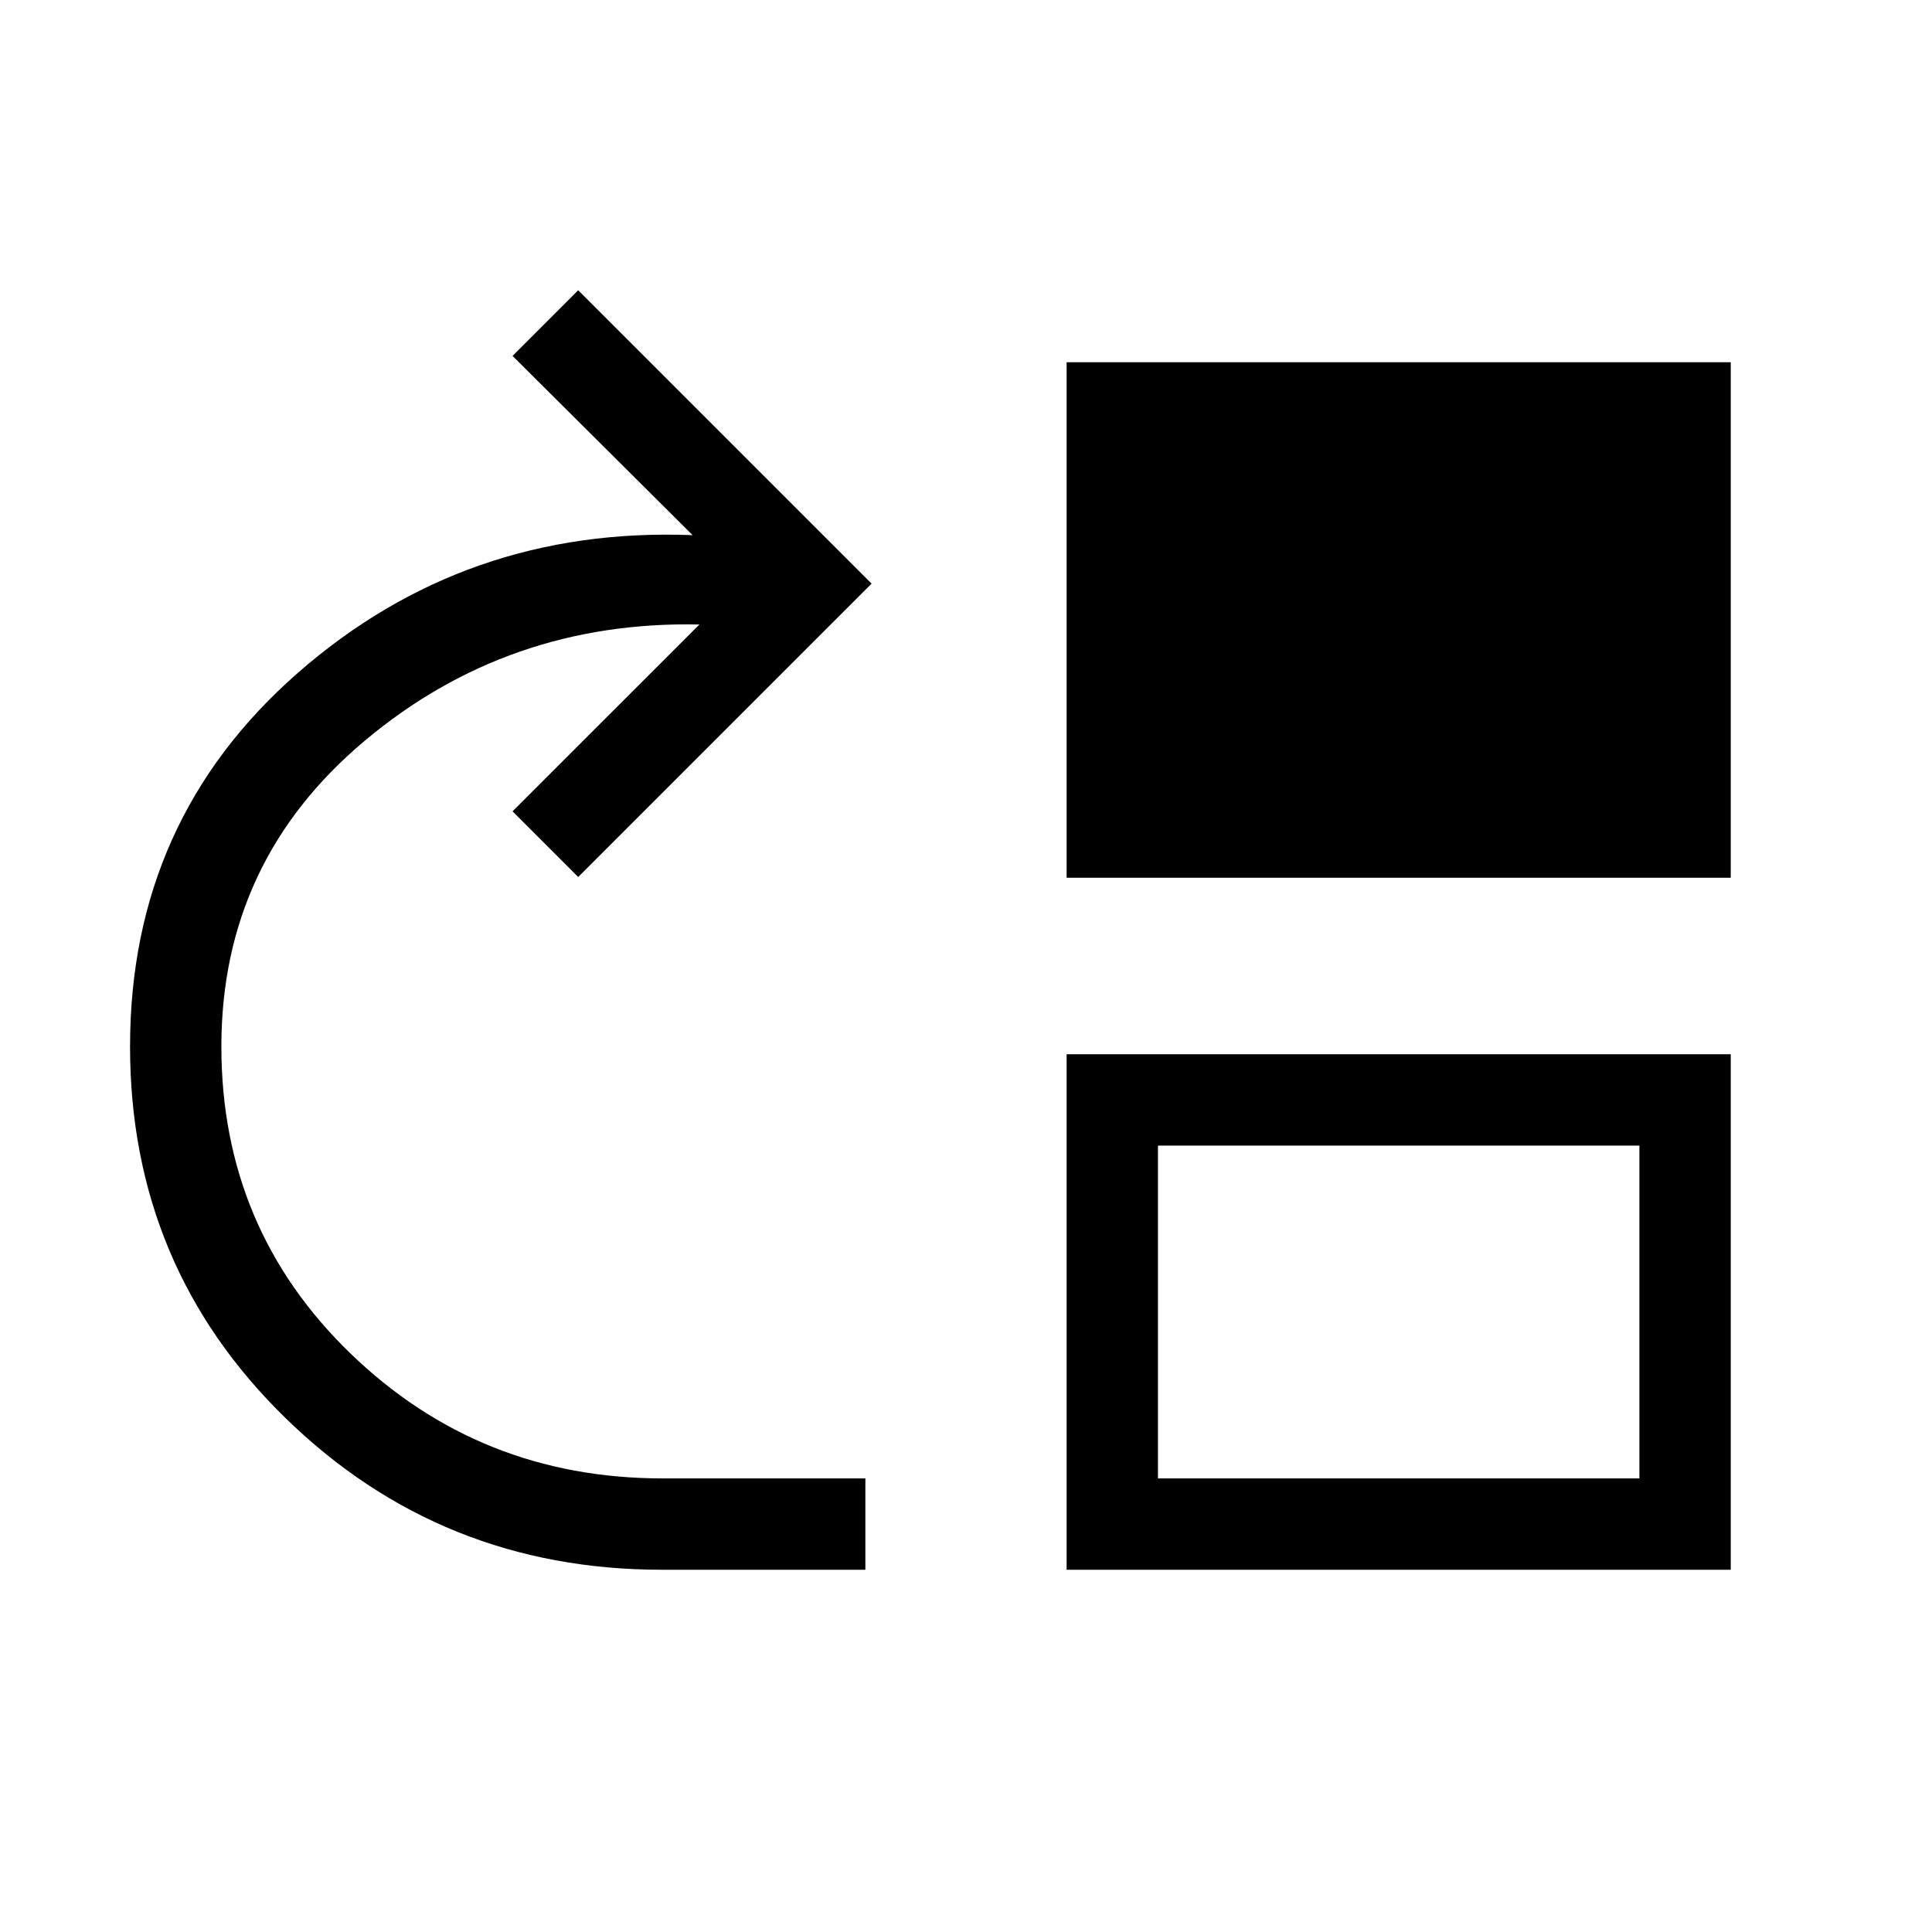
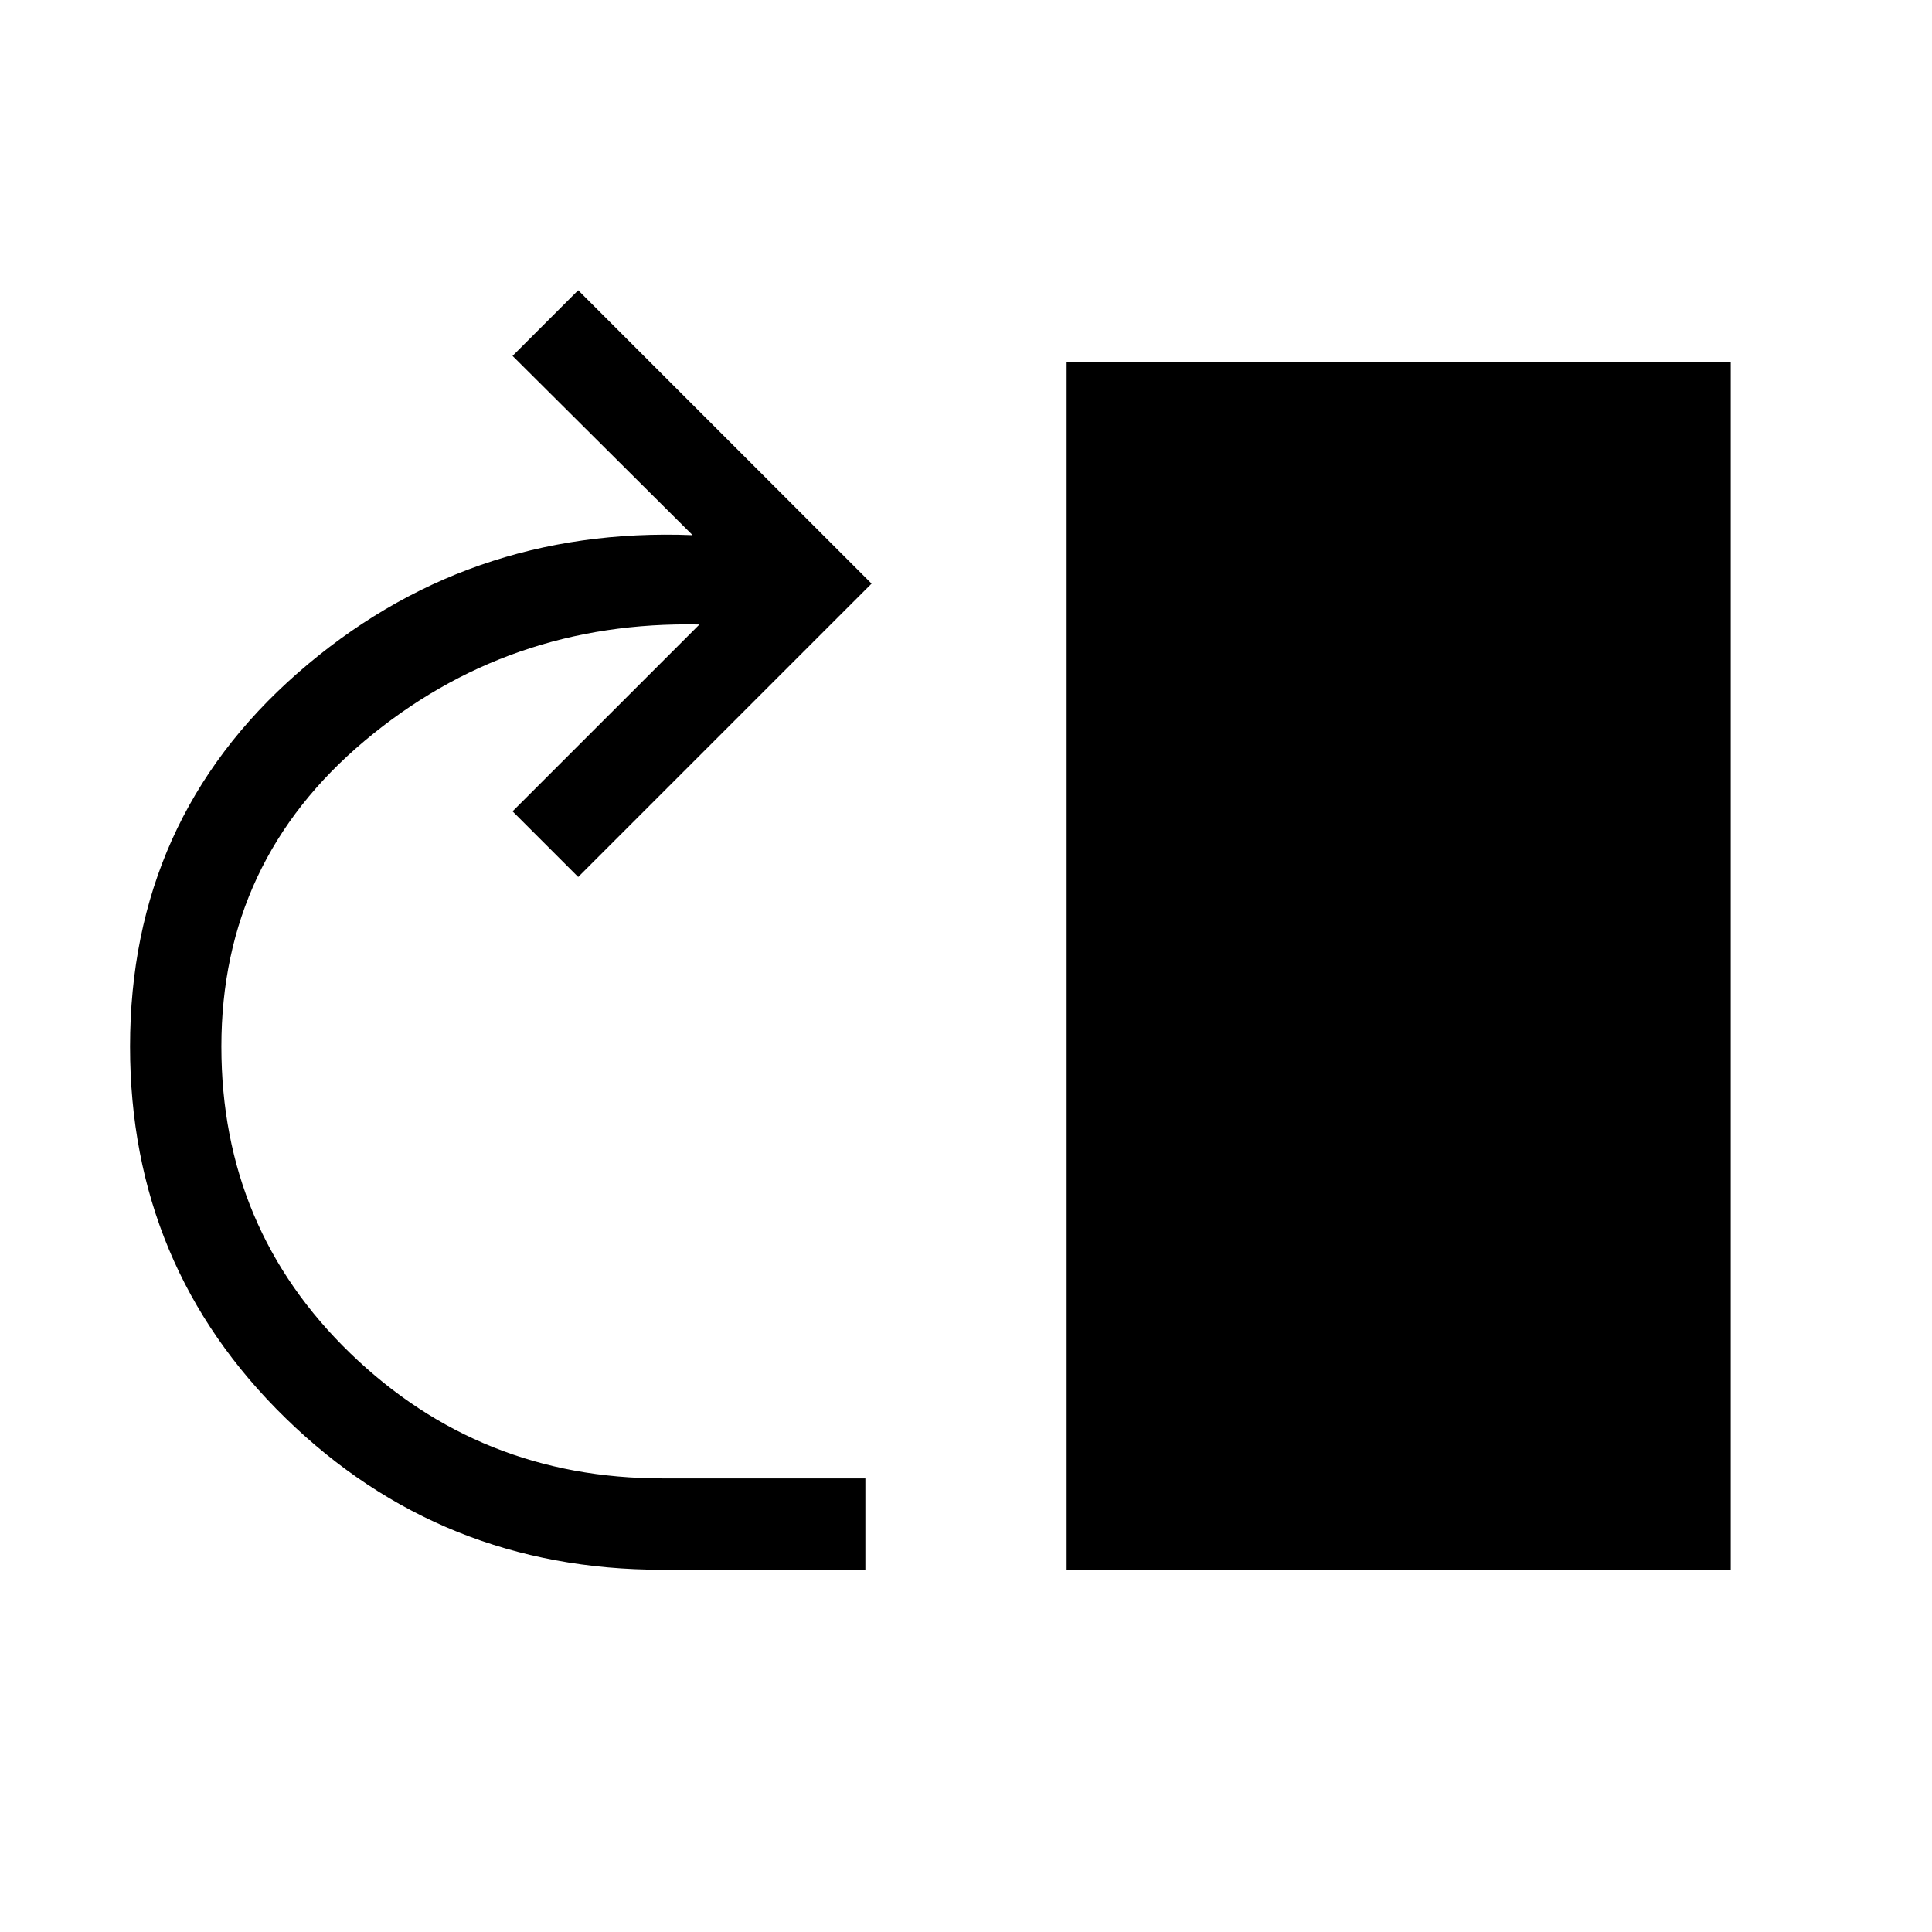
<svg xmlns="http://www.w3.org/2000/svg" height="48px" viewBox="0 -960 960 960" width="48px" fill="#000000">
-   <path d="M328.85-180q-109.69 0-186.96-75.35Q64.62-330.69 64.62-440q0-112.61 83.3-185.58 83.31-72.96 196.24-68.5l-89.47-89.07 32.62-32.62L433.08-670 287.31-524.23l-32.62-32.62 92.85-92.84q-95.08-2-166.31 57.77T110-440q0 90.53 64.19 152.57 64.2 62.04 155.04 62.04H430V-180H328.85ZM530-523.85V-780h330v256.15H530ZM530-180v-256.15h330V-180H530Zm45.38-45.39h239.23v-165.38H575.38v165.38Z" />
+   <path d="M328.85-180q-109.69 0-186.96-75.35Q64.62-330.69 64.62-440q0-112.61 83.3-185.58 83.31-72.96 196.24-68.5l-89.47-89.07 32.62-32.62L433.08-670 287.31-524.23l-32.62-32.62 92.85-92.84q-95.08-2-166.31 57.77T110-440q0 90.53 64.19 152.57 64.2 62.04 155.04 62.04H430V-180H328.85ZM530-523.85V-780h330v256.15H530Zv-256.15h330V-180H530Zm45.38-45.39h239.23v-165.38H575.38v165.38Z" />
</svg>